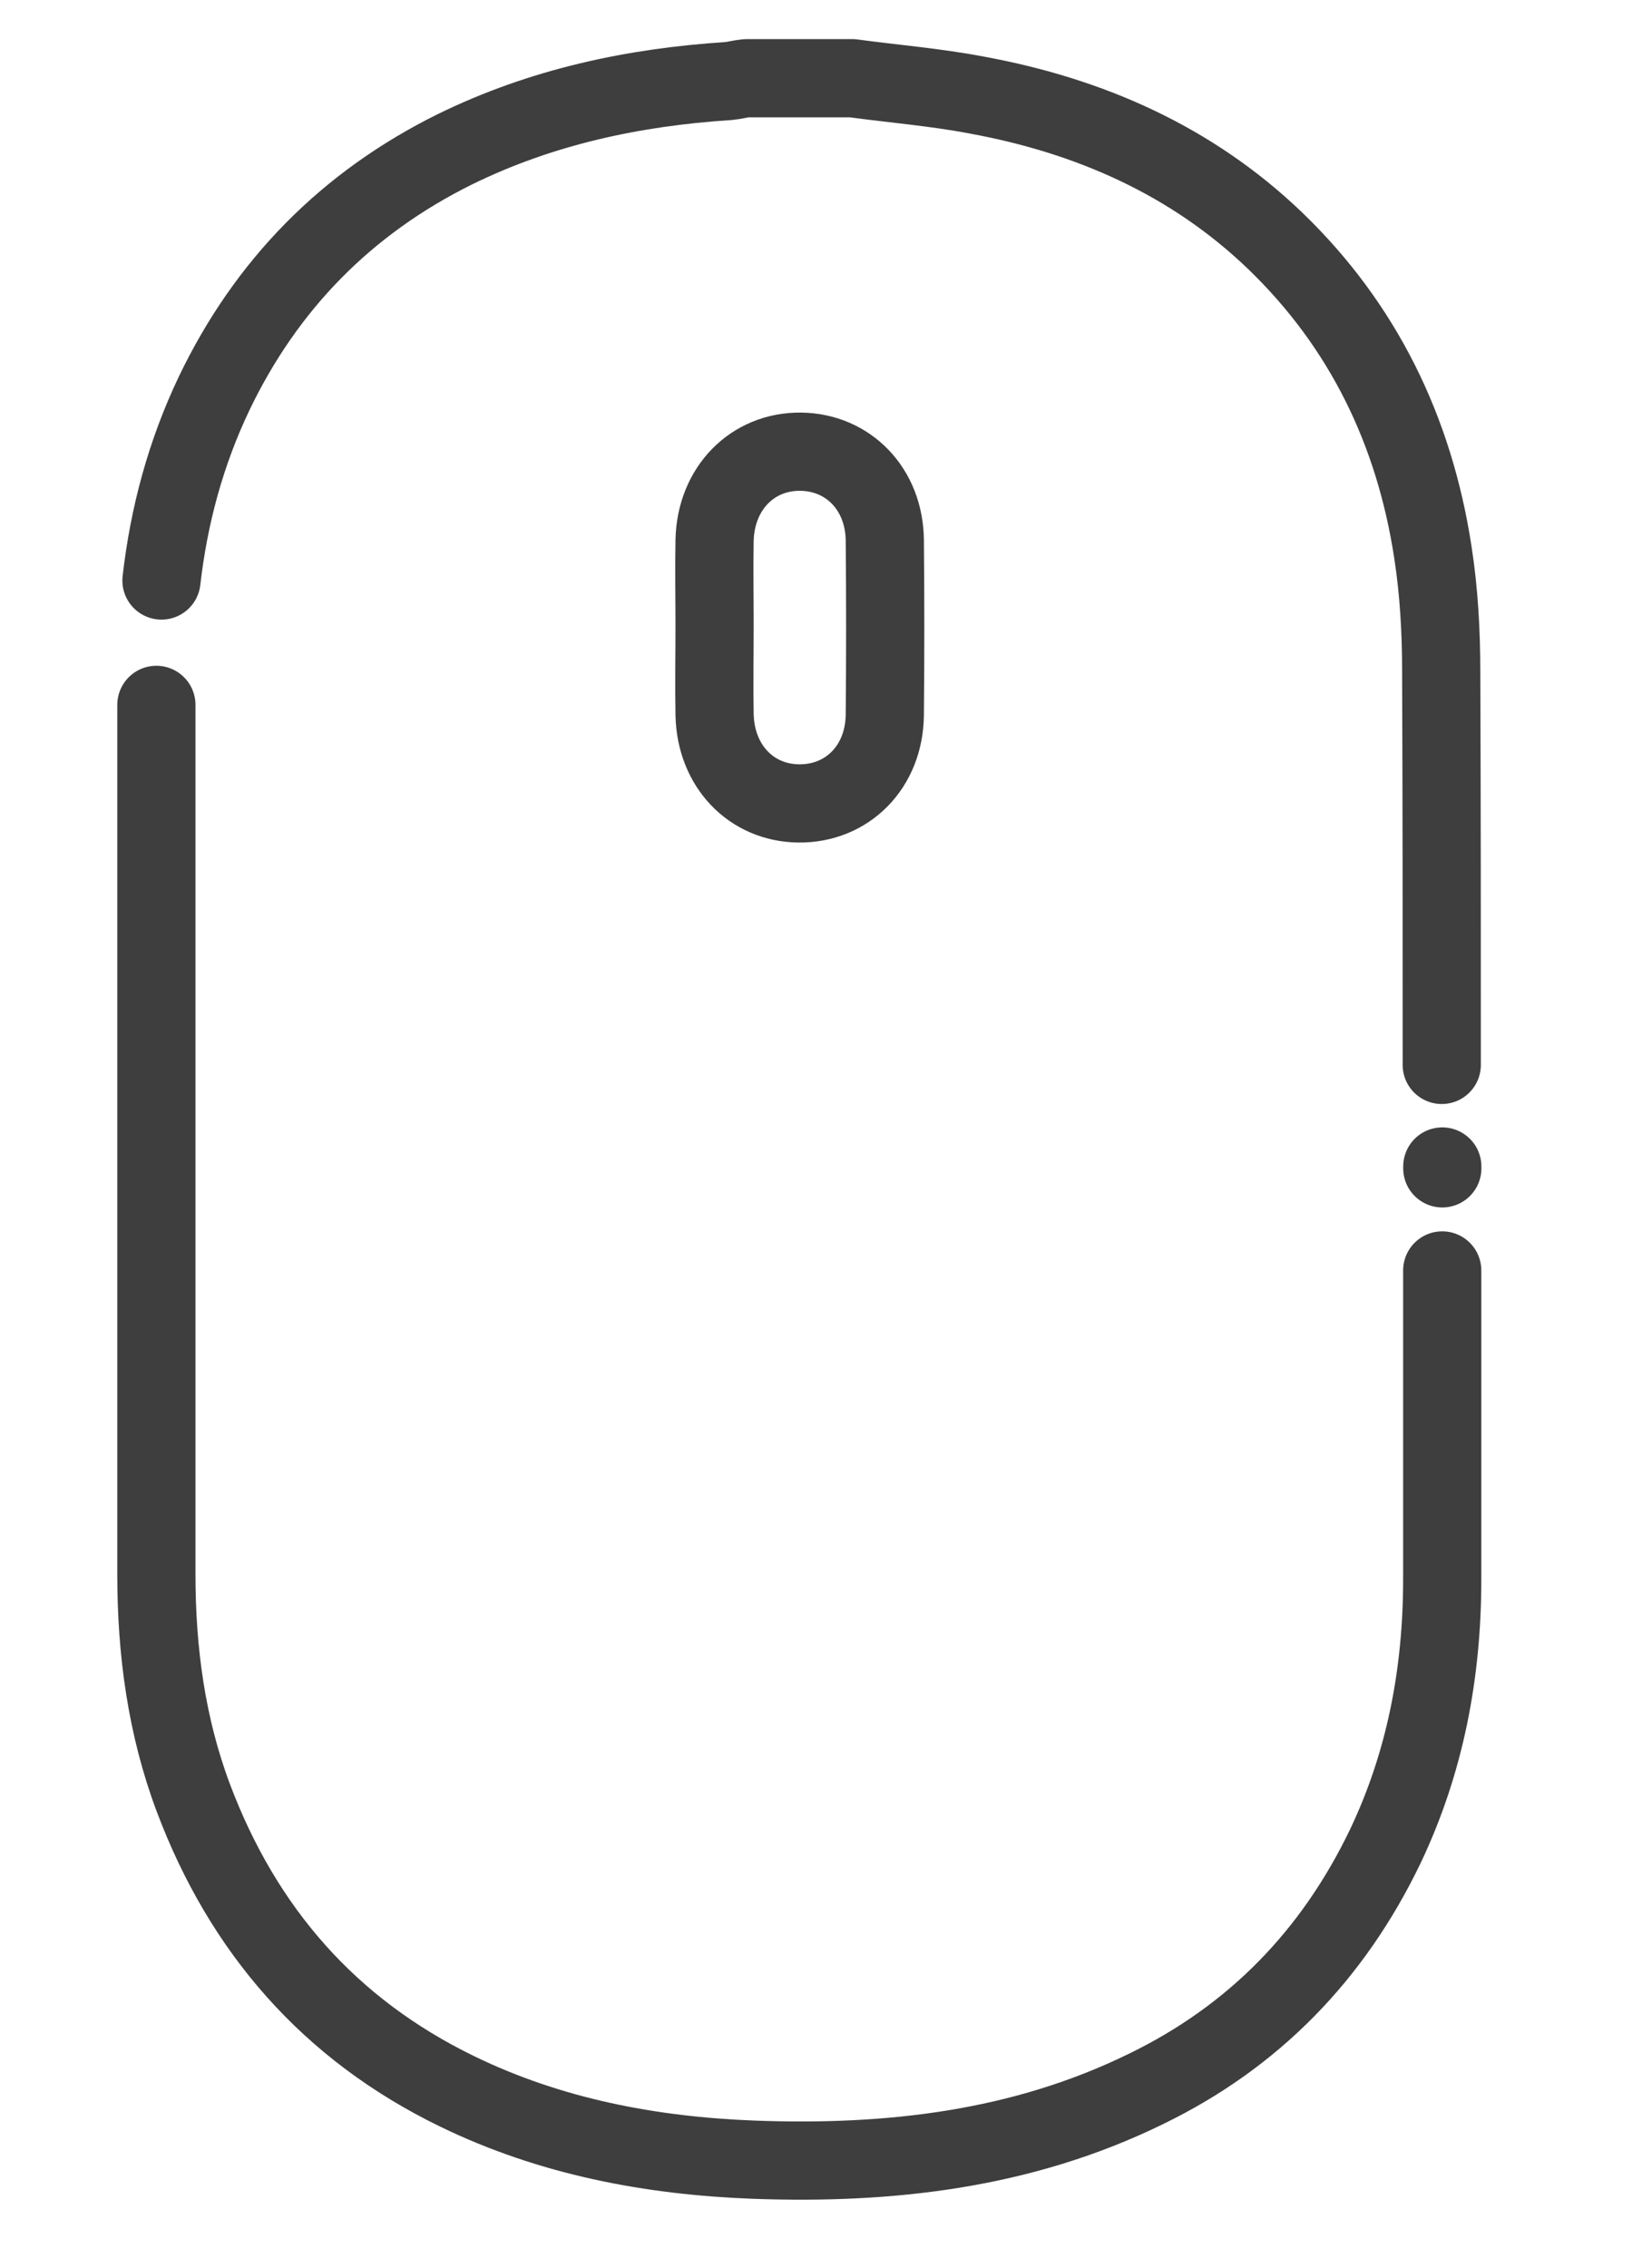
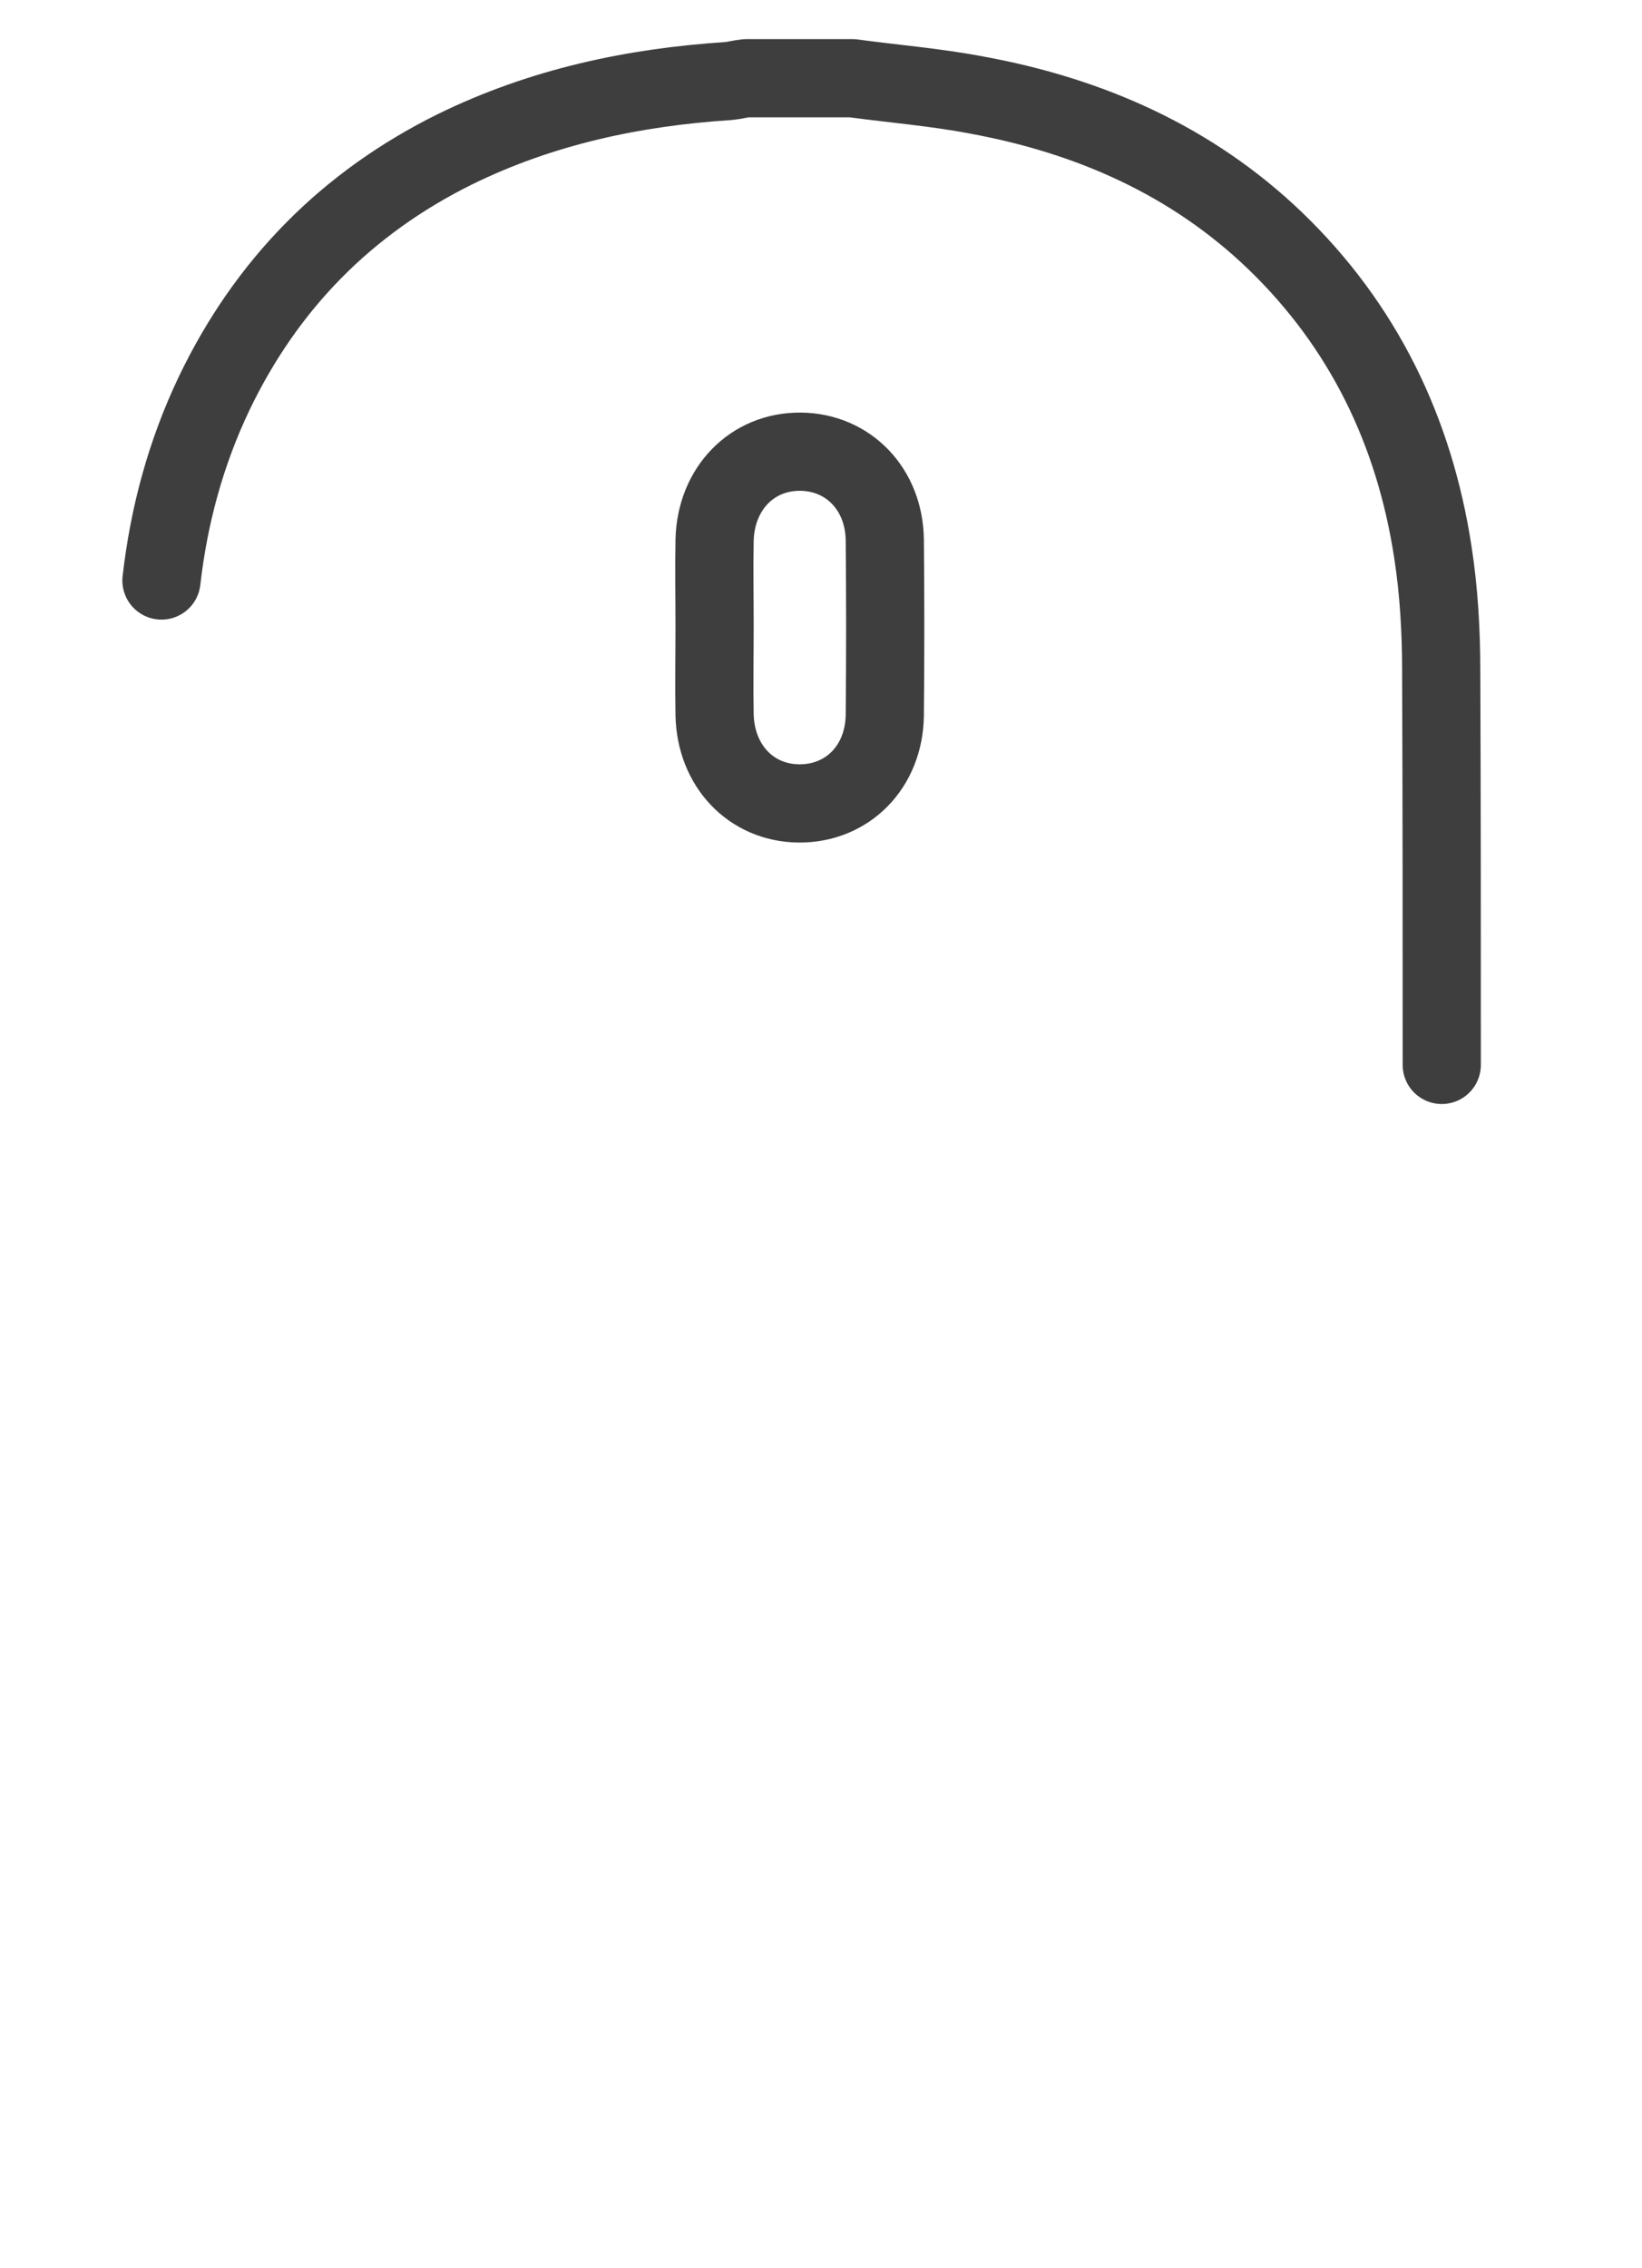
<svg xmlns="http://www.w3.org/2000/svg" width="21" height="29" viewBox="0 0 21 29" fill="none">
  <path d="M2.065 7.422C2.159 6.599 2.373 5.797 2.738 5.031C3.404 3.642 4.428 2.597 5.817 1.909C6.927 1.365 8.101 1.115 9.318 1.036C9.397 1.029 9.468 1.007 9.547 1C9.998 1 10.449 1 10.9 1C11.43 1.072 11.967 1.115 12.49 1.215C13.936 1.48 15.239 2.053 16.306 3.076C17.437 4.165 18.088 5.511 18.325 7.057C18.403 7.558 18.432 8.074 18.432 8.582C18.439 10.257 18.439 11.94 18.439 13.615" stroke="#3E3E3E" stroke-miterlimit="10" stroke-linecap="round" stroke-linejoin="round" />
-   <path d="M18.446 14.925C18.446 14.975 18.446 14.882 18.446 14.925" stroke="#3E3E3E" stroke-miterlimit="10" stroke-linecap="round" stroke-linejoin="round" />
-   <path d="M18.445 16.243C18.445 17.56 18.445 18.87 18.445 20.188C18.445 21.383 18.23 22.529 17.715 23.61C17.049 24.992 16.04 26.037 14.651 26.71C13.069 27.483 11.379 27.676 9.639 27.612C8.322 27.562 7.04 27.319 5.845 26.738C4.212 25.944 3.11 24.677 2.473 22.987C2.129 22.071 2 21.111 2 20.13C2 16.422 2 12.713 2 9.012" stroke="#3E3E3E" stroke-miterlimit="10" stroke-linecap="round" stroke-linejoin="round" />
  <path d="M9.139 7.995C9.139 8.374 9.132 8.754 9.139 9.14C9.154 9.792 9.605 10.264 10.213 10.272C10.836 10.279 11.309 9.806 11.316 9.14C11.323 8.396 11.323 7.651 11.316 6.907C11.309 6.255 10.851 5.783 10.242 5.775C9.619 5.768 9.154 6.248 9.139 6.907C9.132 7.272 9.139 7.63 9.139 7.995Z" stroke="#3E3E3E" stroke-miterlimit="10" />
</svg>